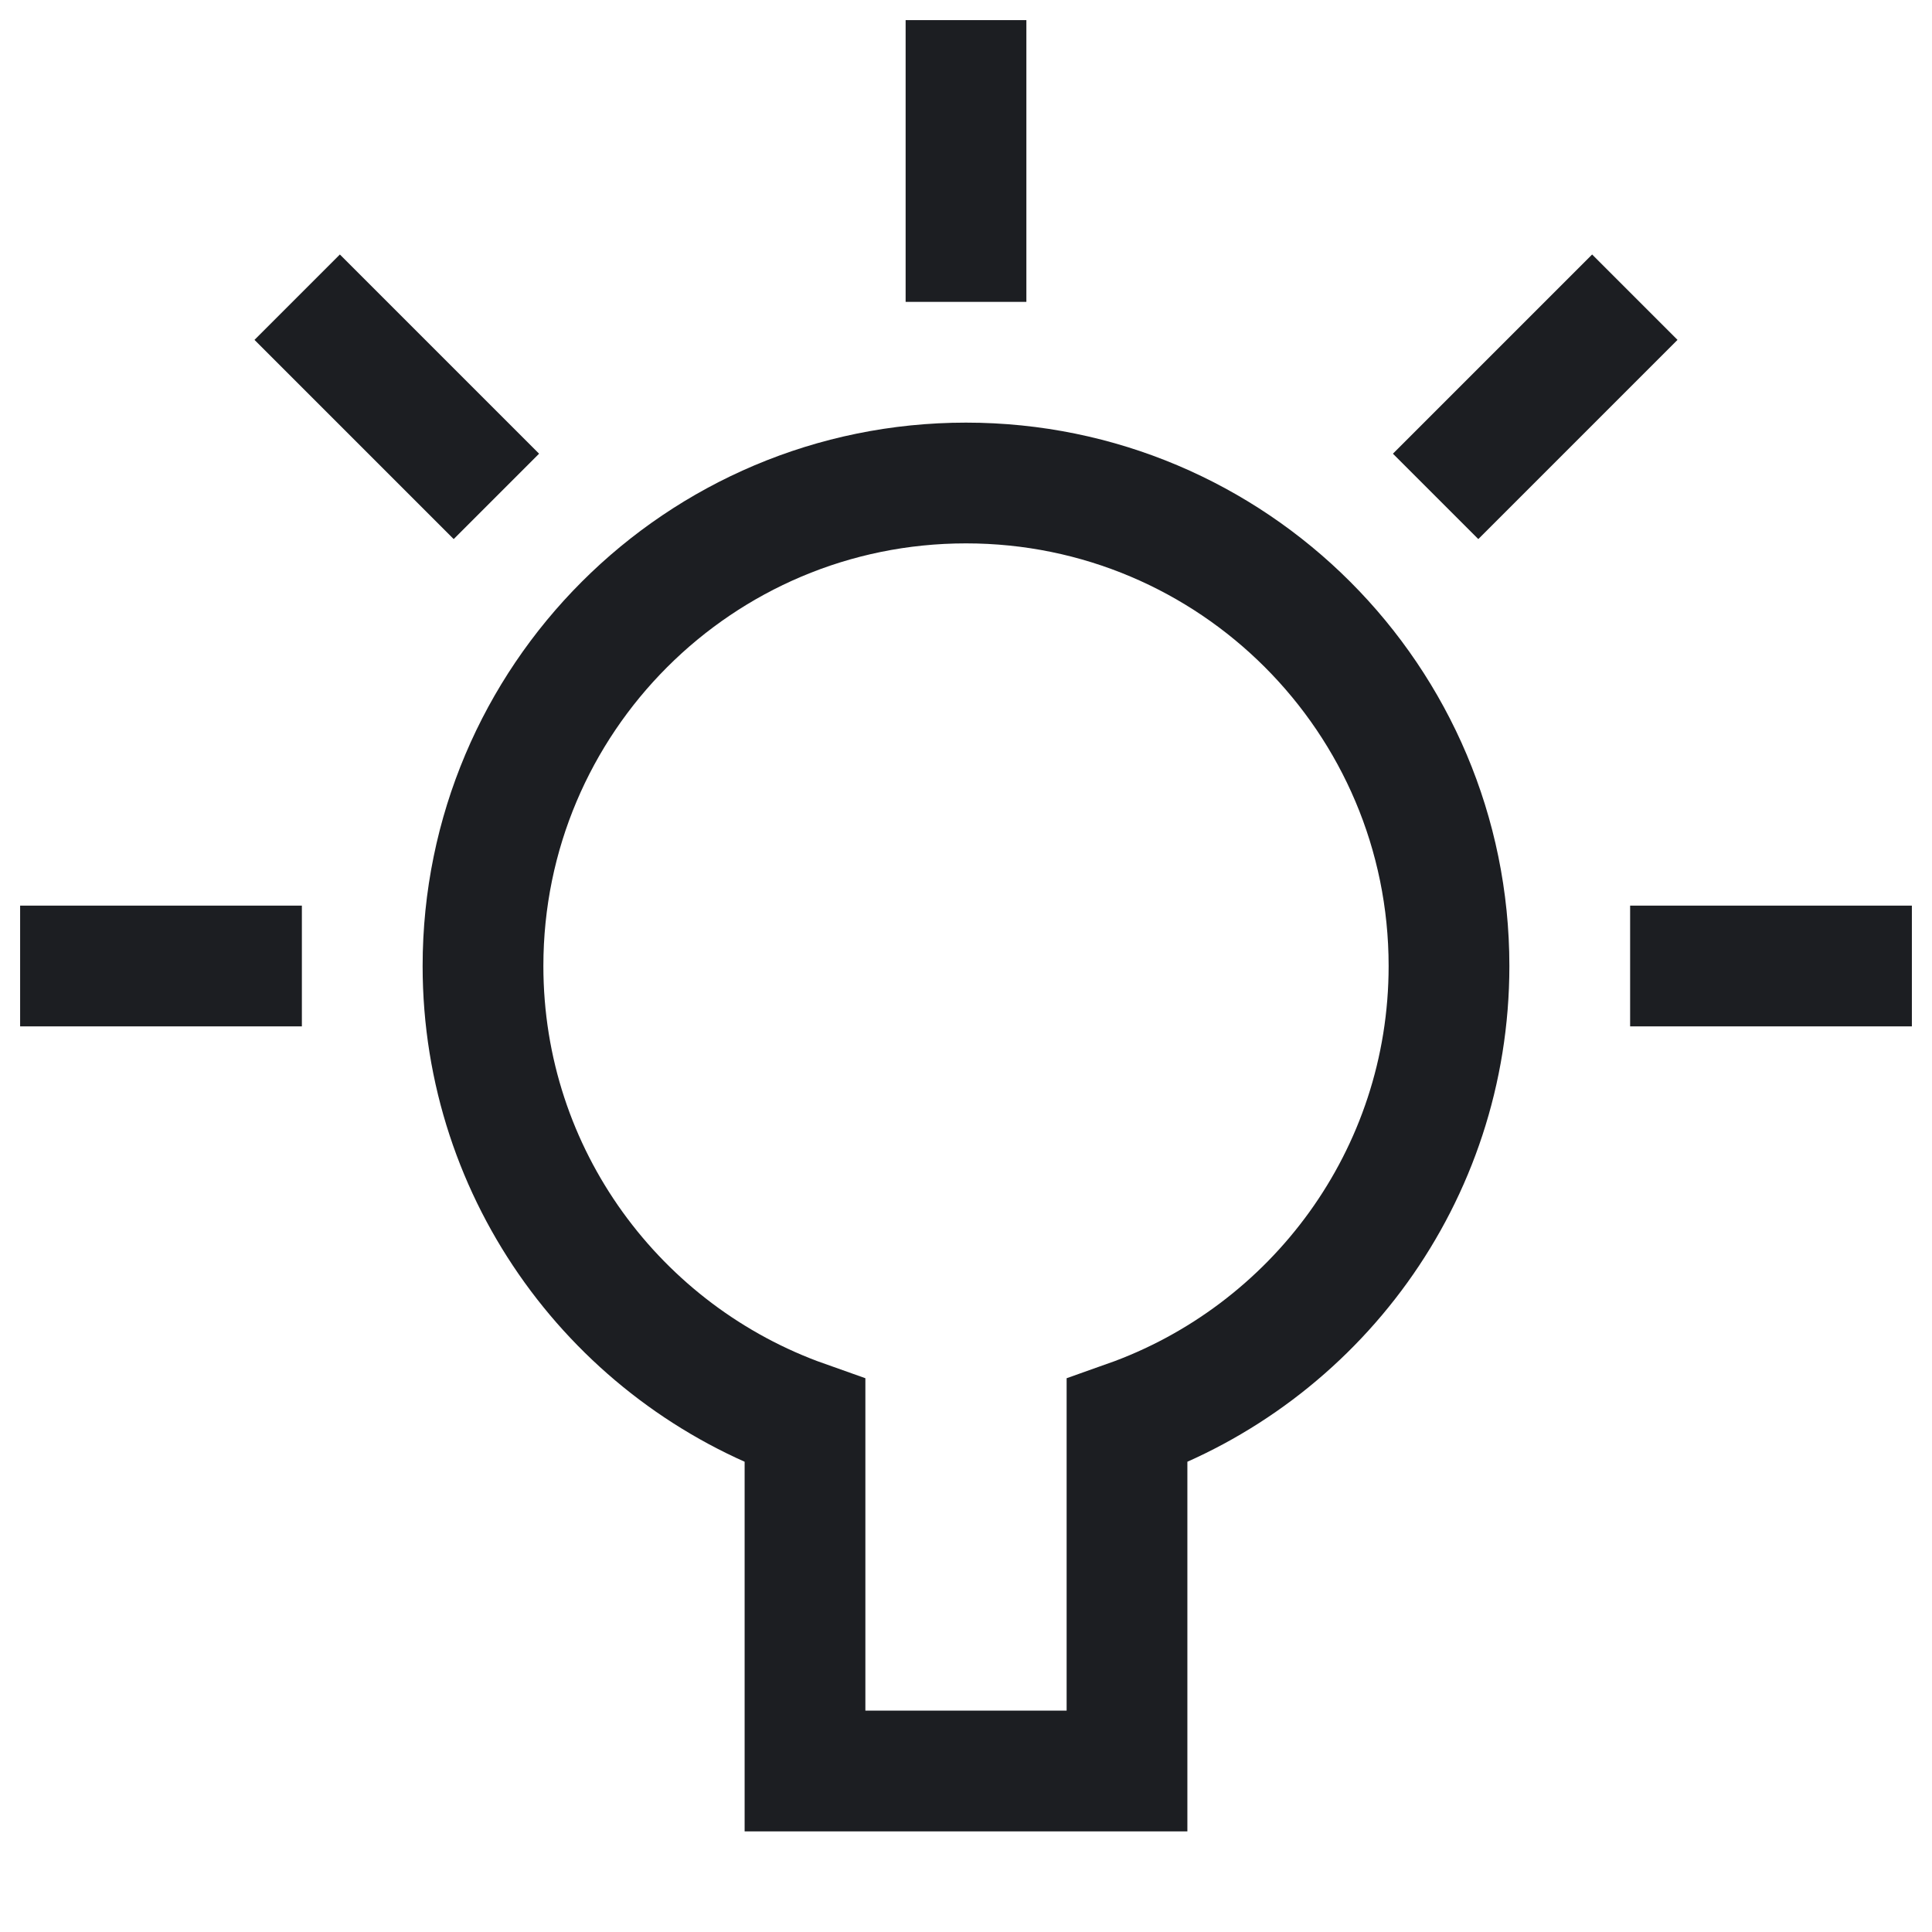
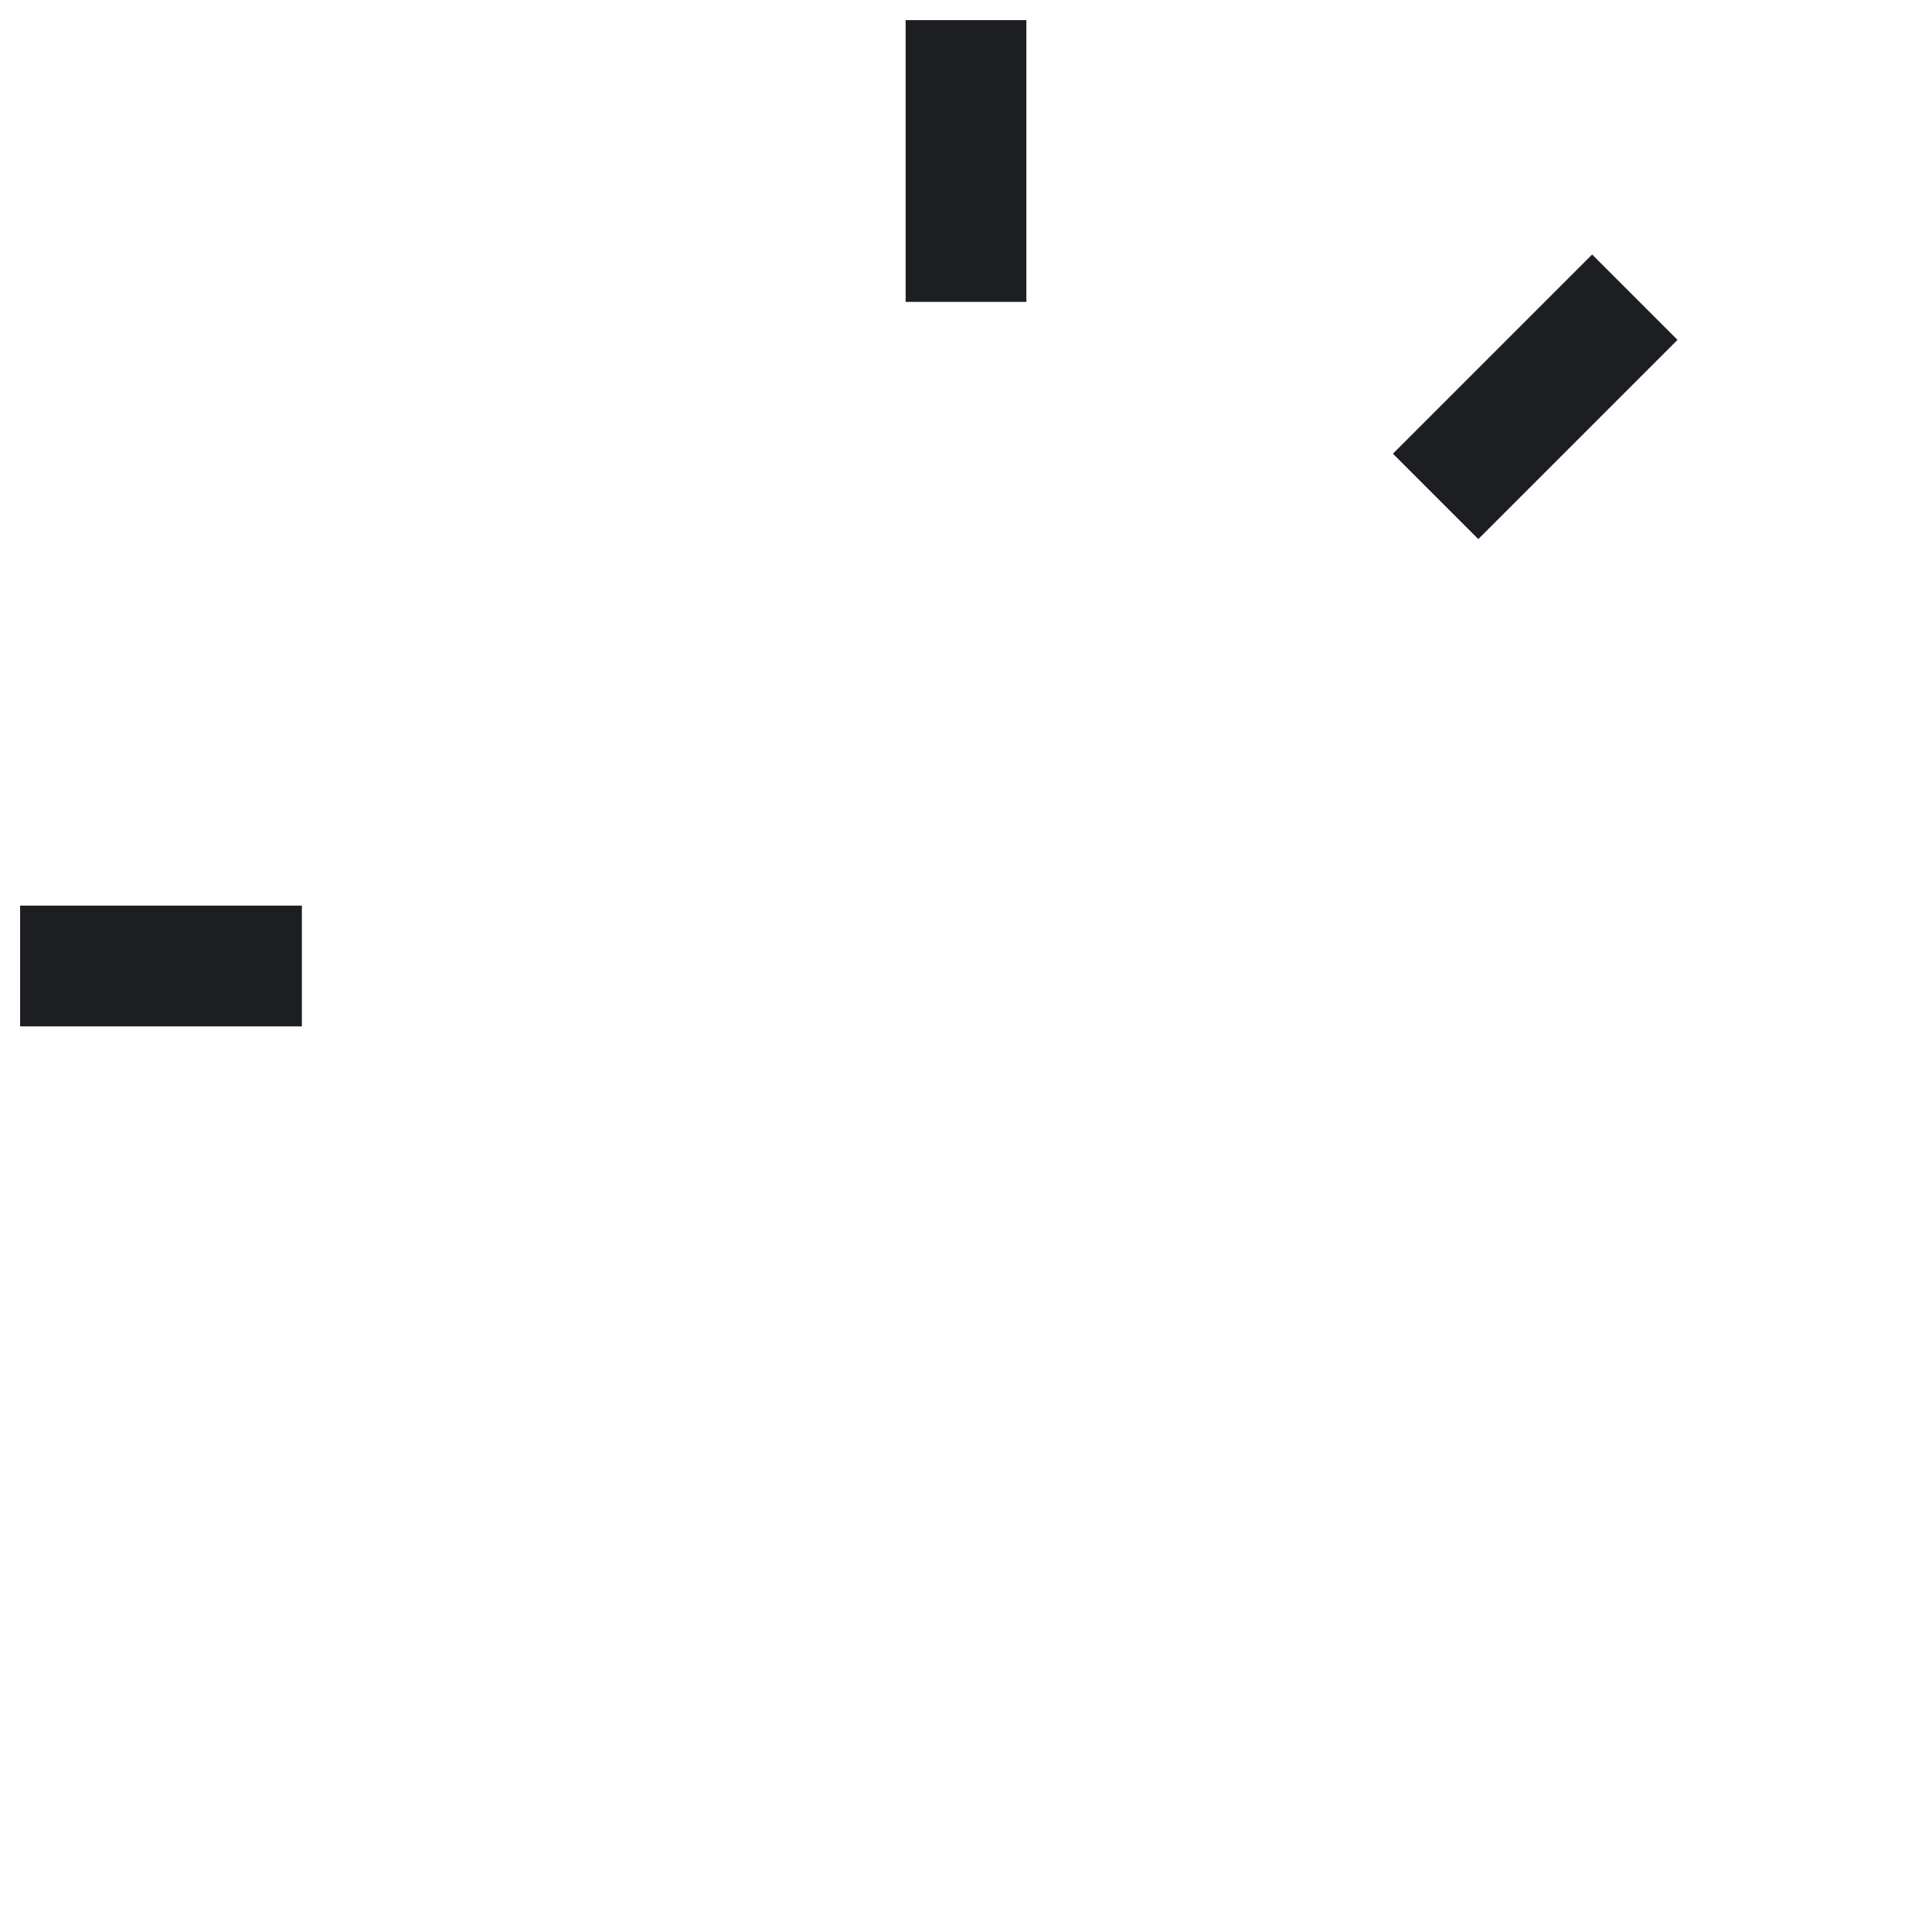
<svg xmlns="http://www.w3.org/2000/svg" height="64" width="64" viewBox="0 0 24 24">
  <title>bulb 63</title>
  <g stroke-linecap="square" stroke-width="1.5" fill="none" stroke="#1c1e22" stroke-linejoin="miter" class="nc-icon-wrapper" stroke-miterlimit="10">
    <line x1="1" y1="12" x2="3" y2="12" stroke="#1c1e22" />
-     <line x1="4.222" y1="4.222" x2="5.636" y2="5.636" stroke="#1c1e22" />
    <line x1="12" y1="1" x2="12" y2="3" stroke="#1c1e22" />
    <line x1="19.778" y1="4.222" x2="18.364" y2="5.636" stroke="#1c1e22" />
-     <line x1="23" y1="12" x2="21" y2="12" stroke="#1c1e22" />
-     <path d="M18,12c0-3.314-2.686-6-6-6 s-6,2.686-6,6c0,2.611,1.671,4.827,4,5.651V22h4v-4.349C16.329,16.827,18,14.611,18,12z" />
  </g>
</svg>